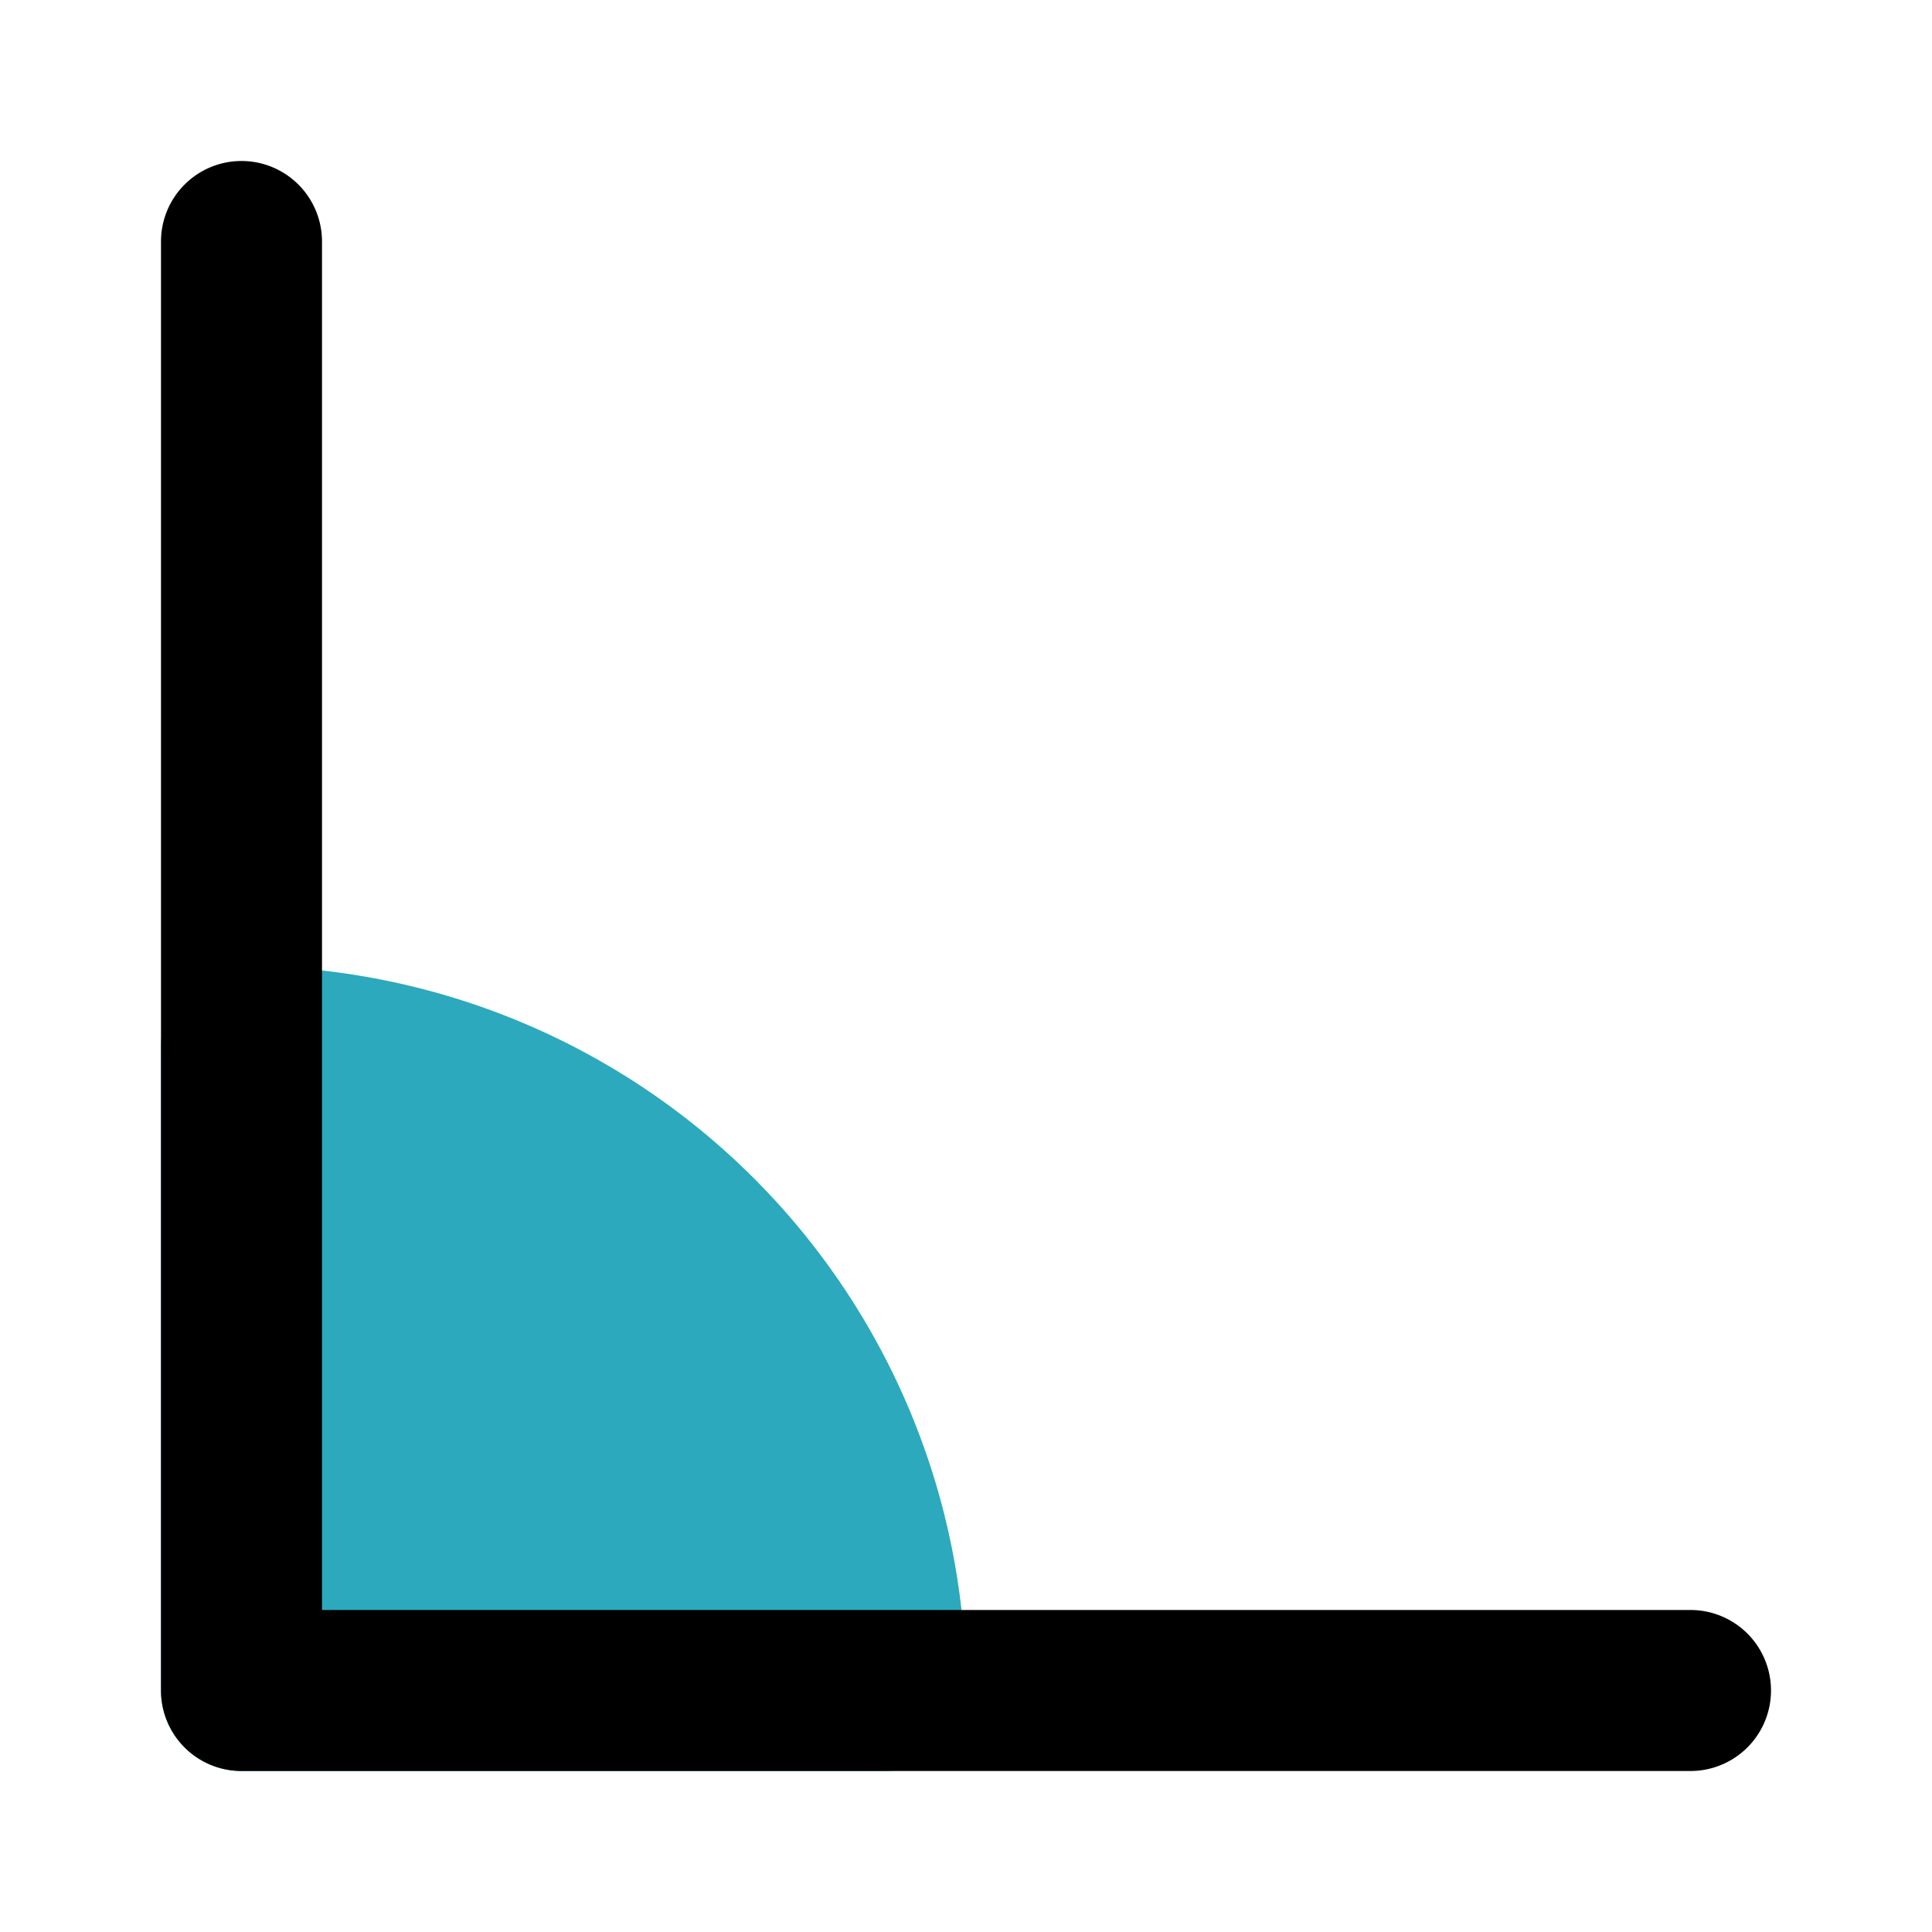
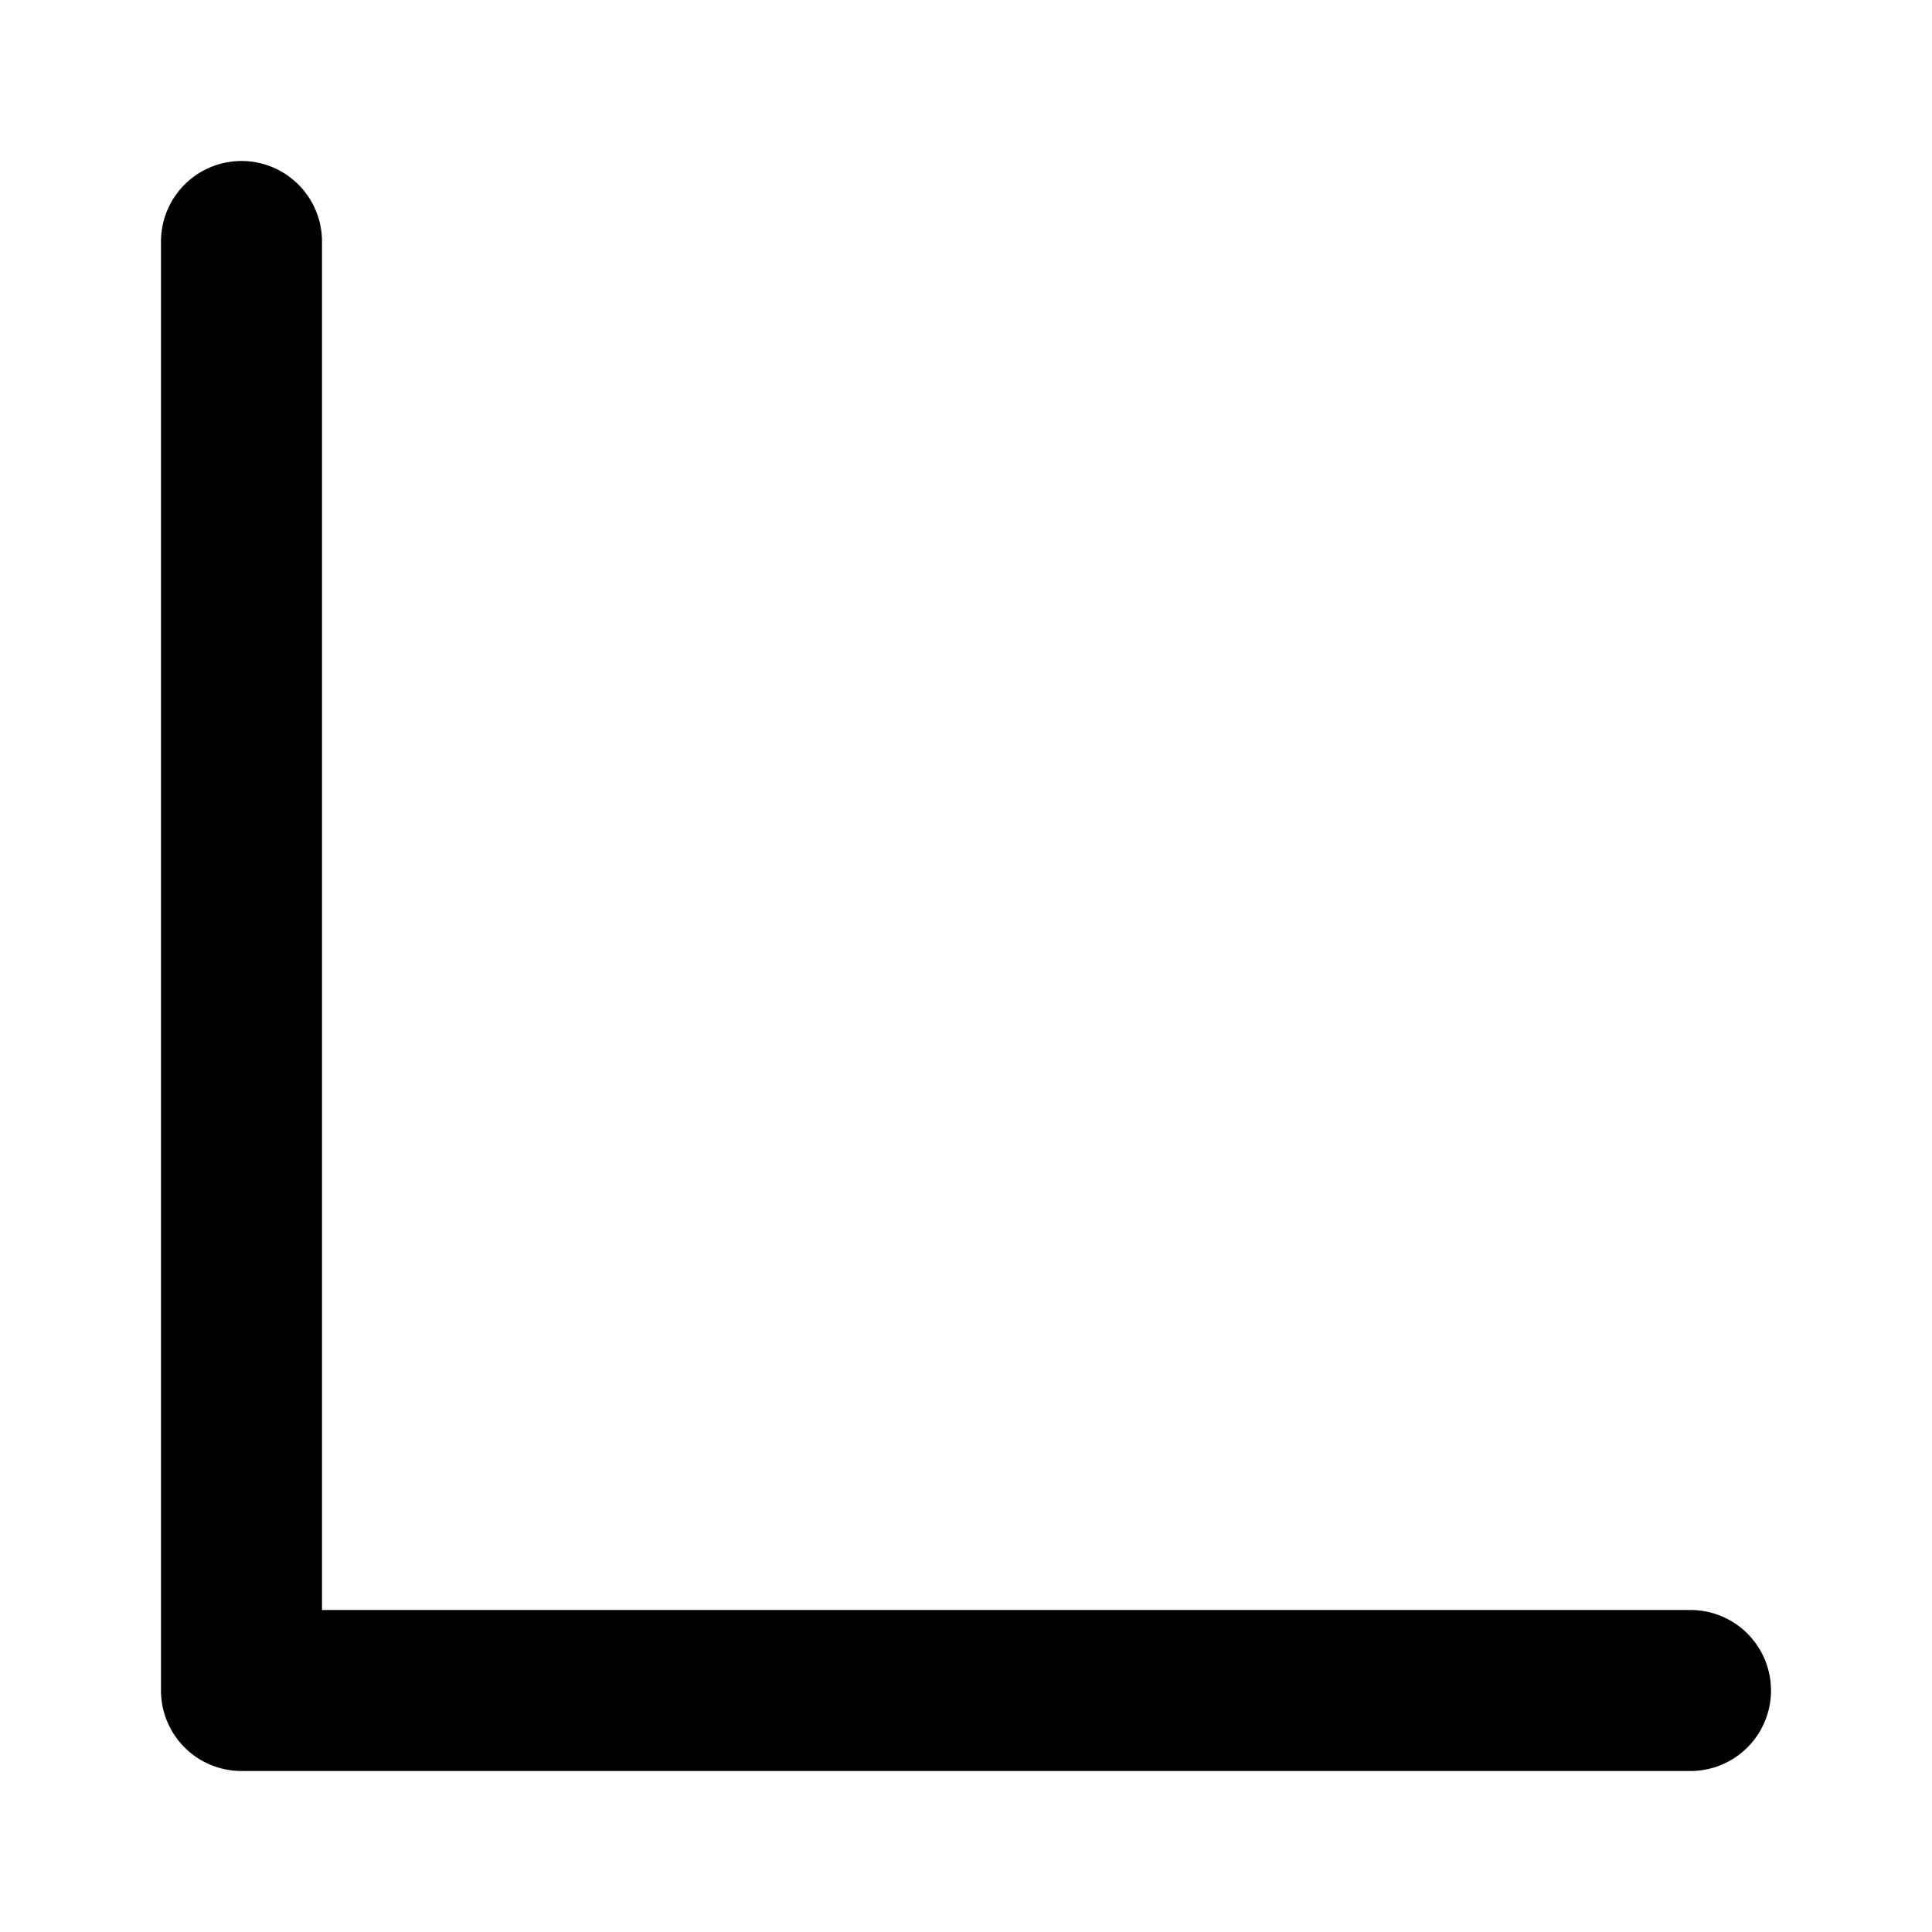
<svg xmlns="http://www.w3.org/2000/svg" fill="#000000" width="800px" height="800px" viewBox="0 0 24 24" id="angel-90" data-name="Flat Color" class="icon flat-color">
-   <path id="secondary" d="M3,12a1,1,0,0,0-1,1v8a1,1,0,0,0,1,1h8a1,1,0,0,0,1-1A9,9,0,0,0,3,12Z" style="fill: rgb(44, 169, 188);" />
  <path id="primary" d="M21,22H3a1,1,0,0,1-1-1V3A1,1,0,0,1,4,3V20H21a1,1,0,0,1,0,2Z" style="fill: rgb(0, 0, 0);" />
</svg>